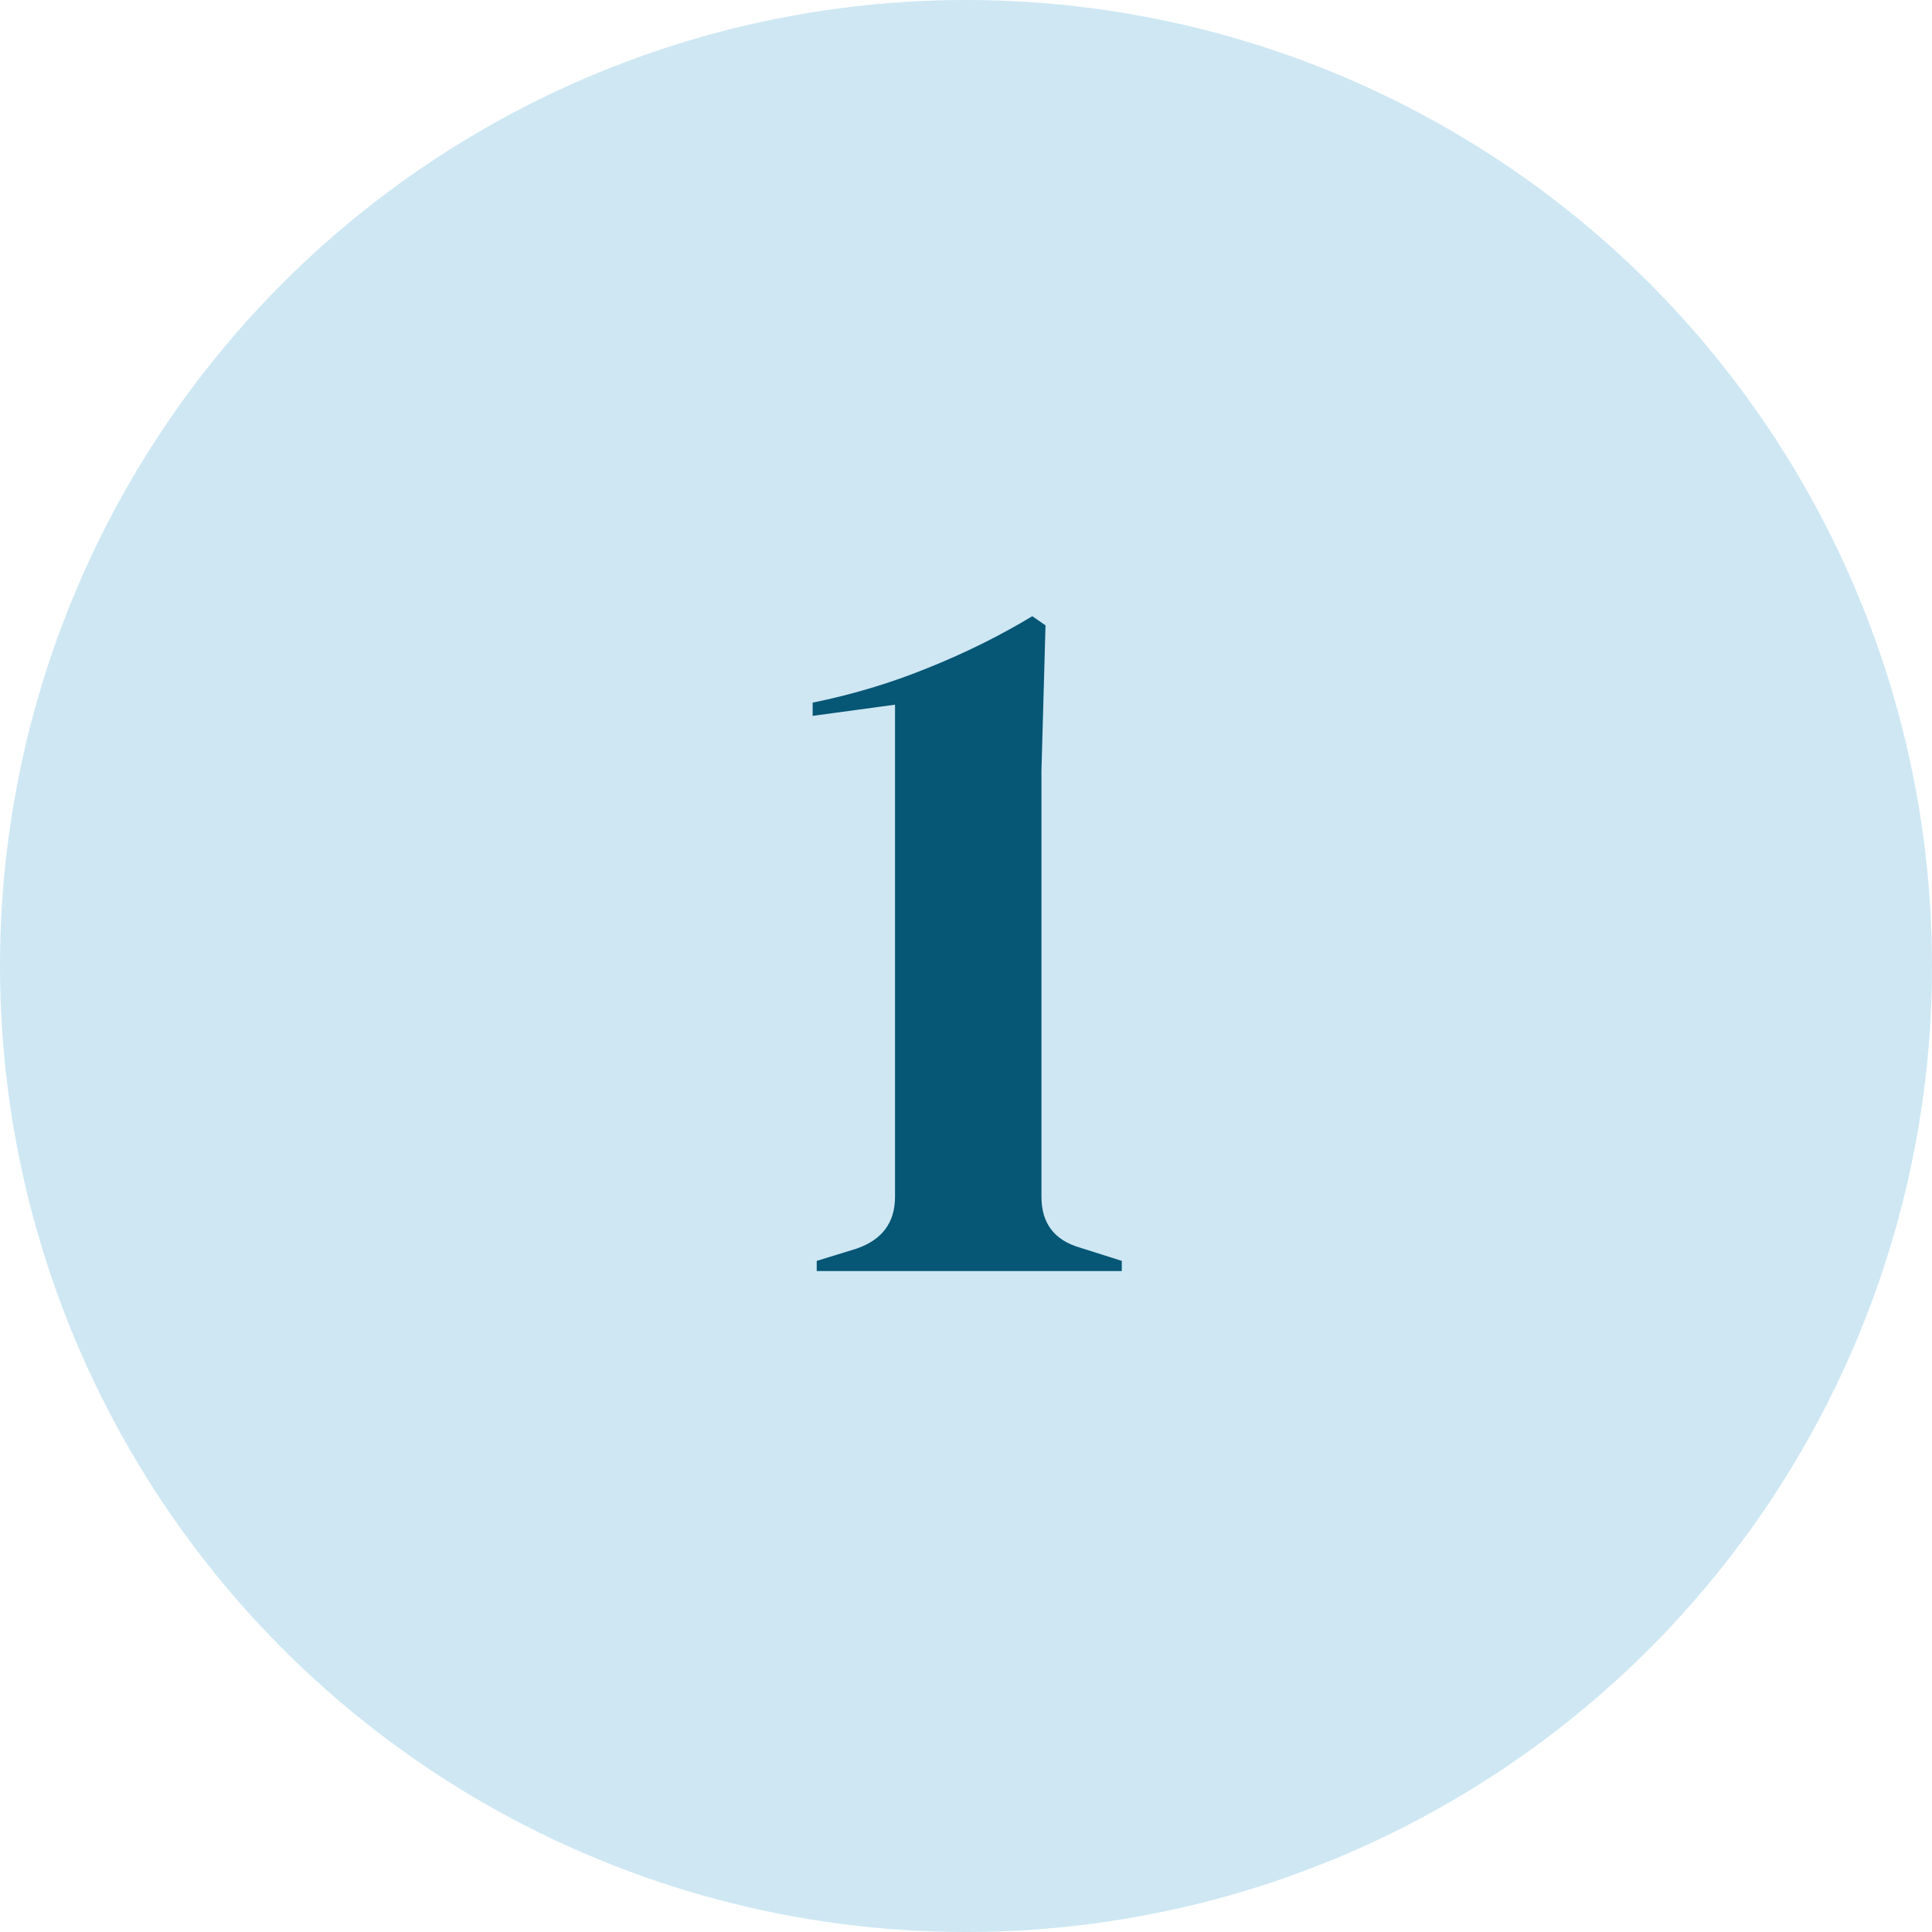
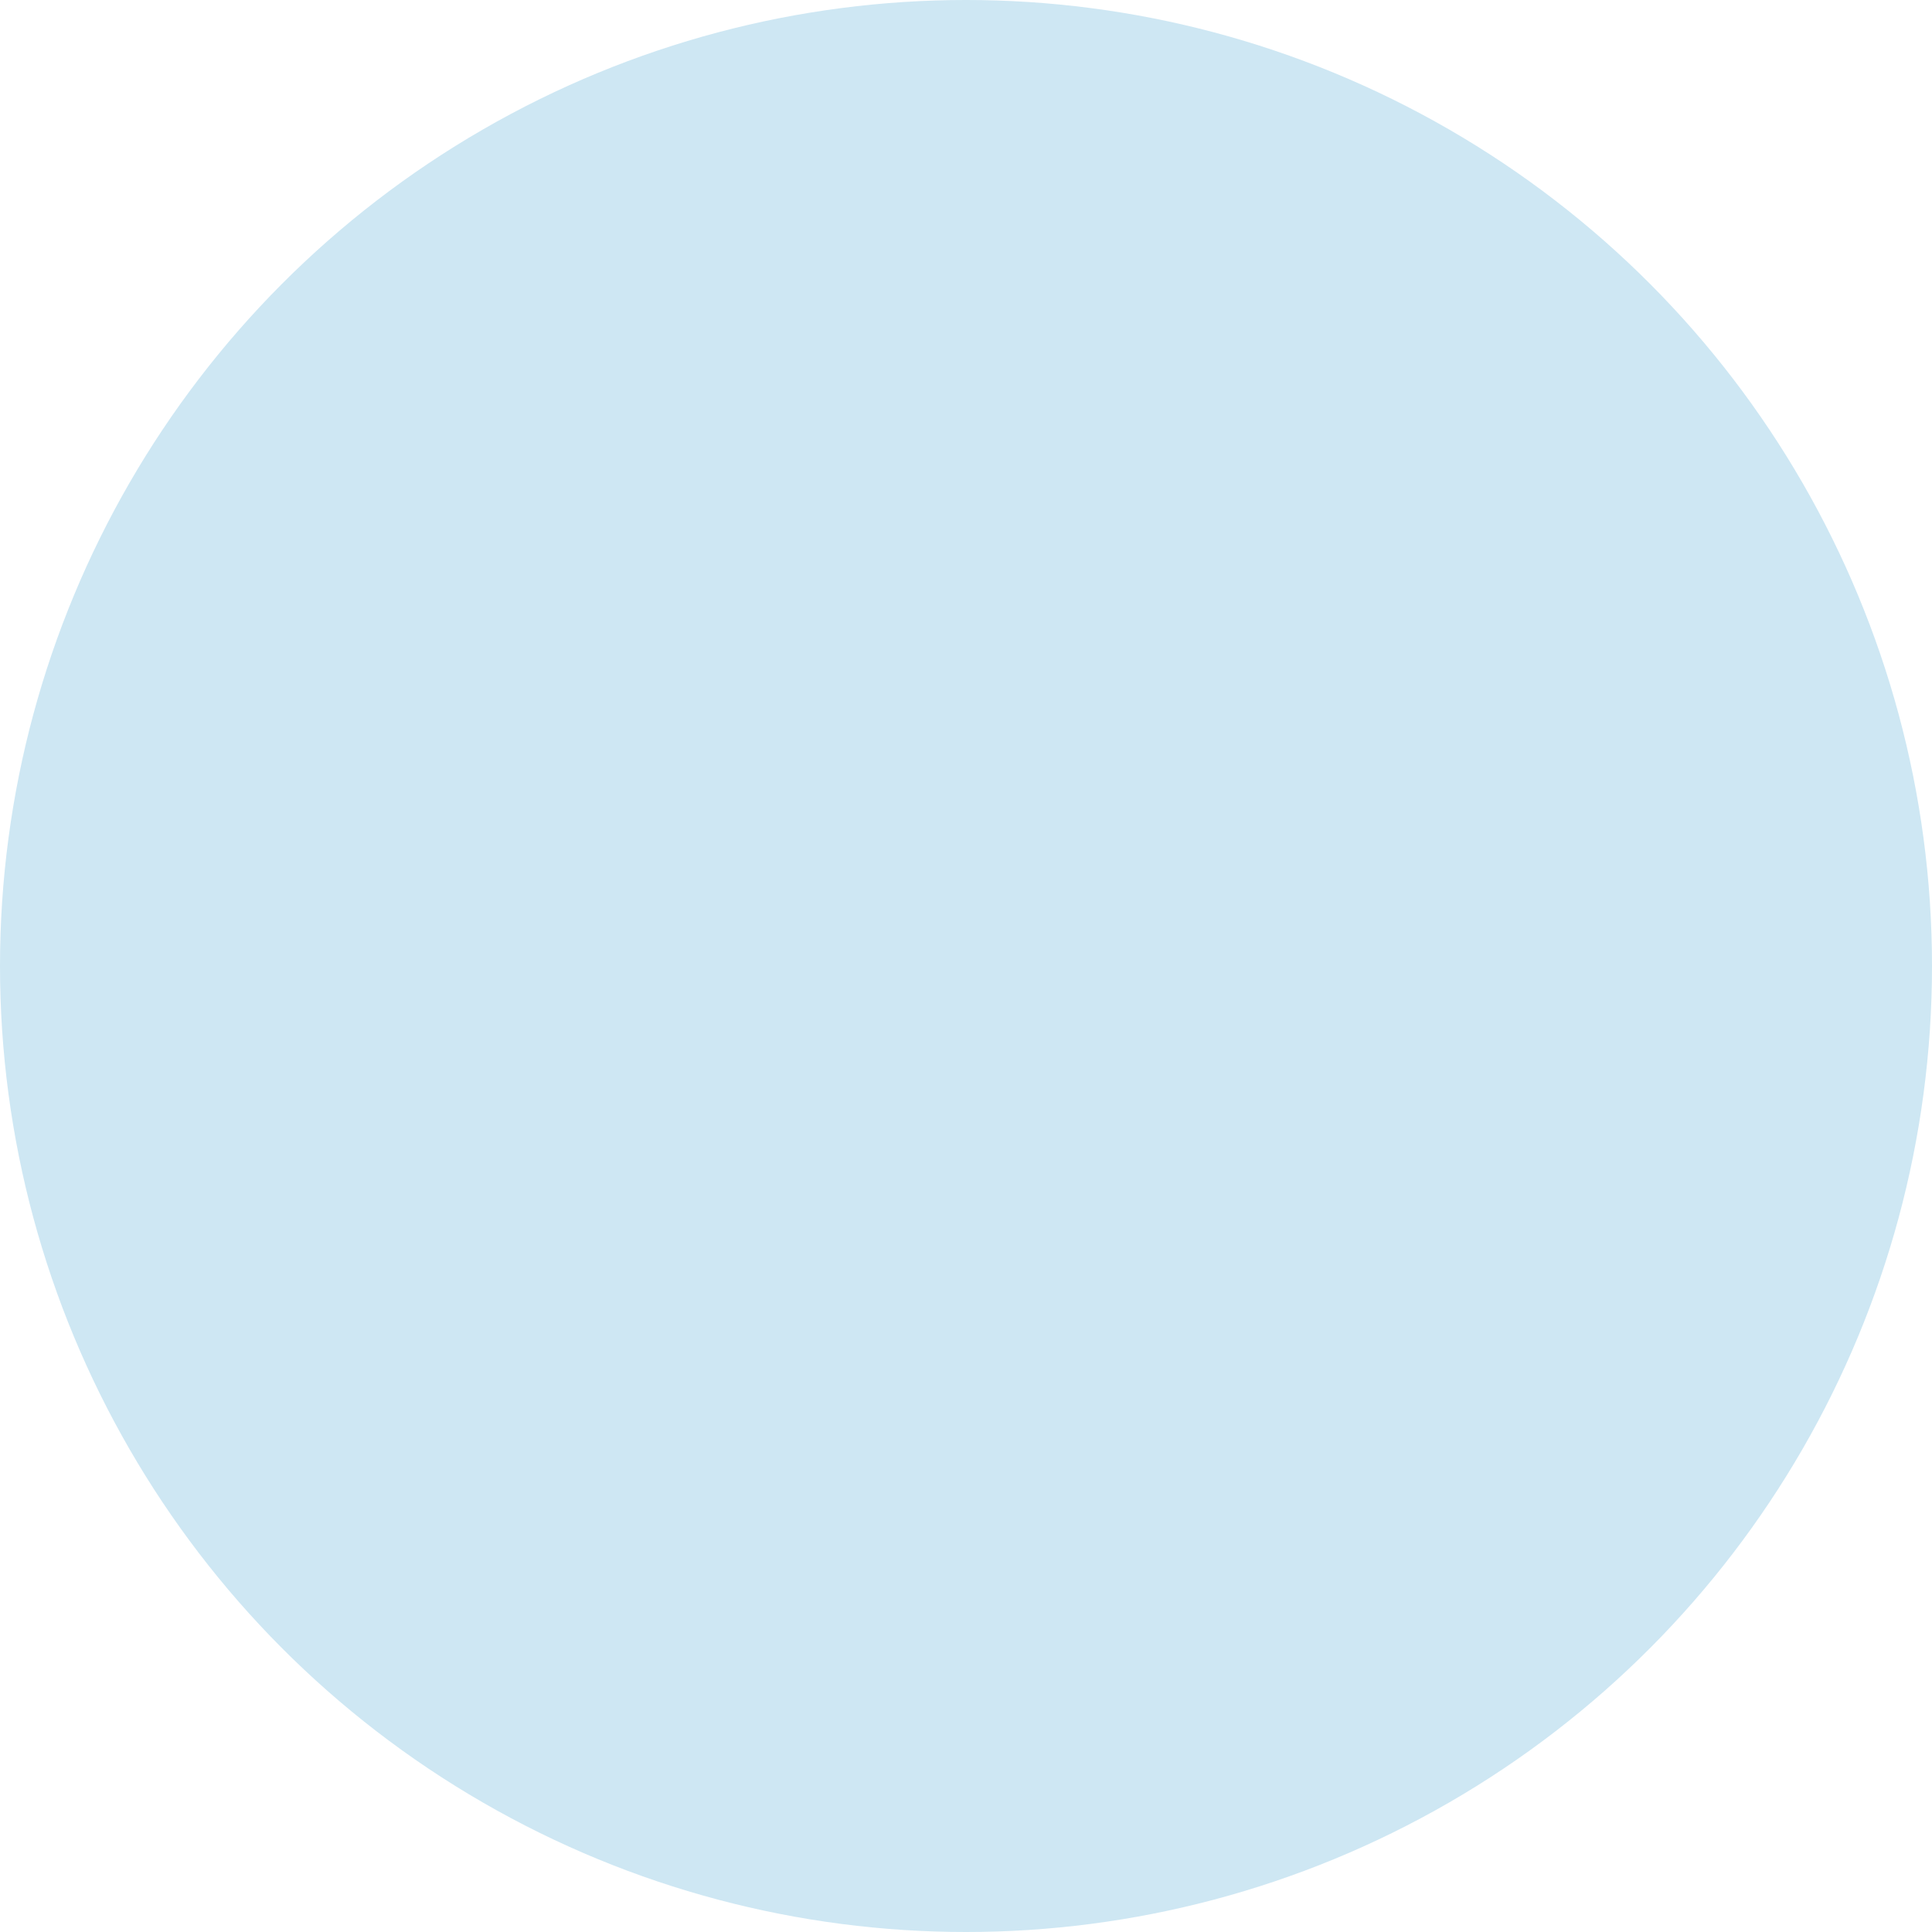
<svg xmlns="http://www.w3.org/2000/svg" fill="none" viewBox="0 0 76 76" height="76" width="76">
  <circle fill="#CEE7F3" r="38" cy="38" cx="38" />
-   <path fill="#065675" d="M32.128 50V49.6L33.688 49.12C34.701 48.773 35.208 48.093 35.208 47.08V27.72L31.968 28.16V27.64C33.541 27.32 35.048 26.867 36.488 26.28C37.955 25.693 39.328 25.013 40.608 24.24L41.128 24.6L40.968 30.32V47.08C40.968 48.12 41.474 48.787 42.488 49.08L44.128 49.6V50H32.128Z" />
</svg>